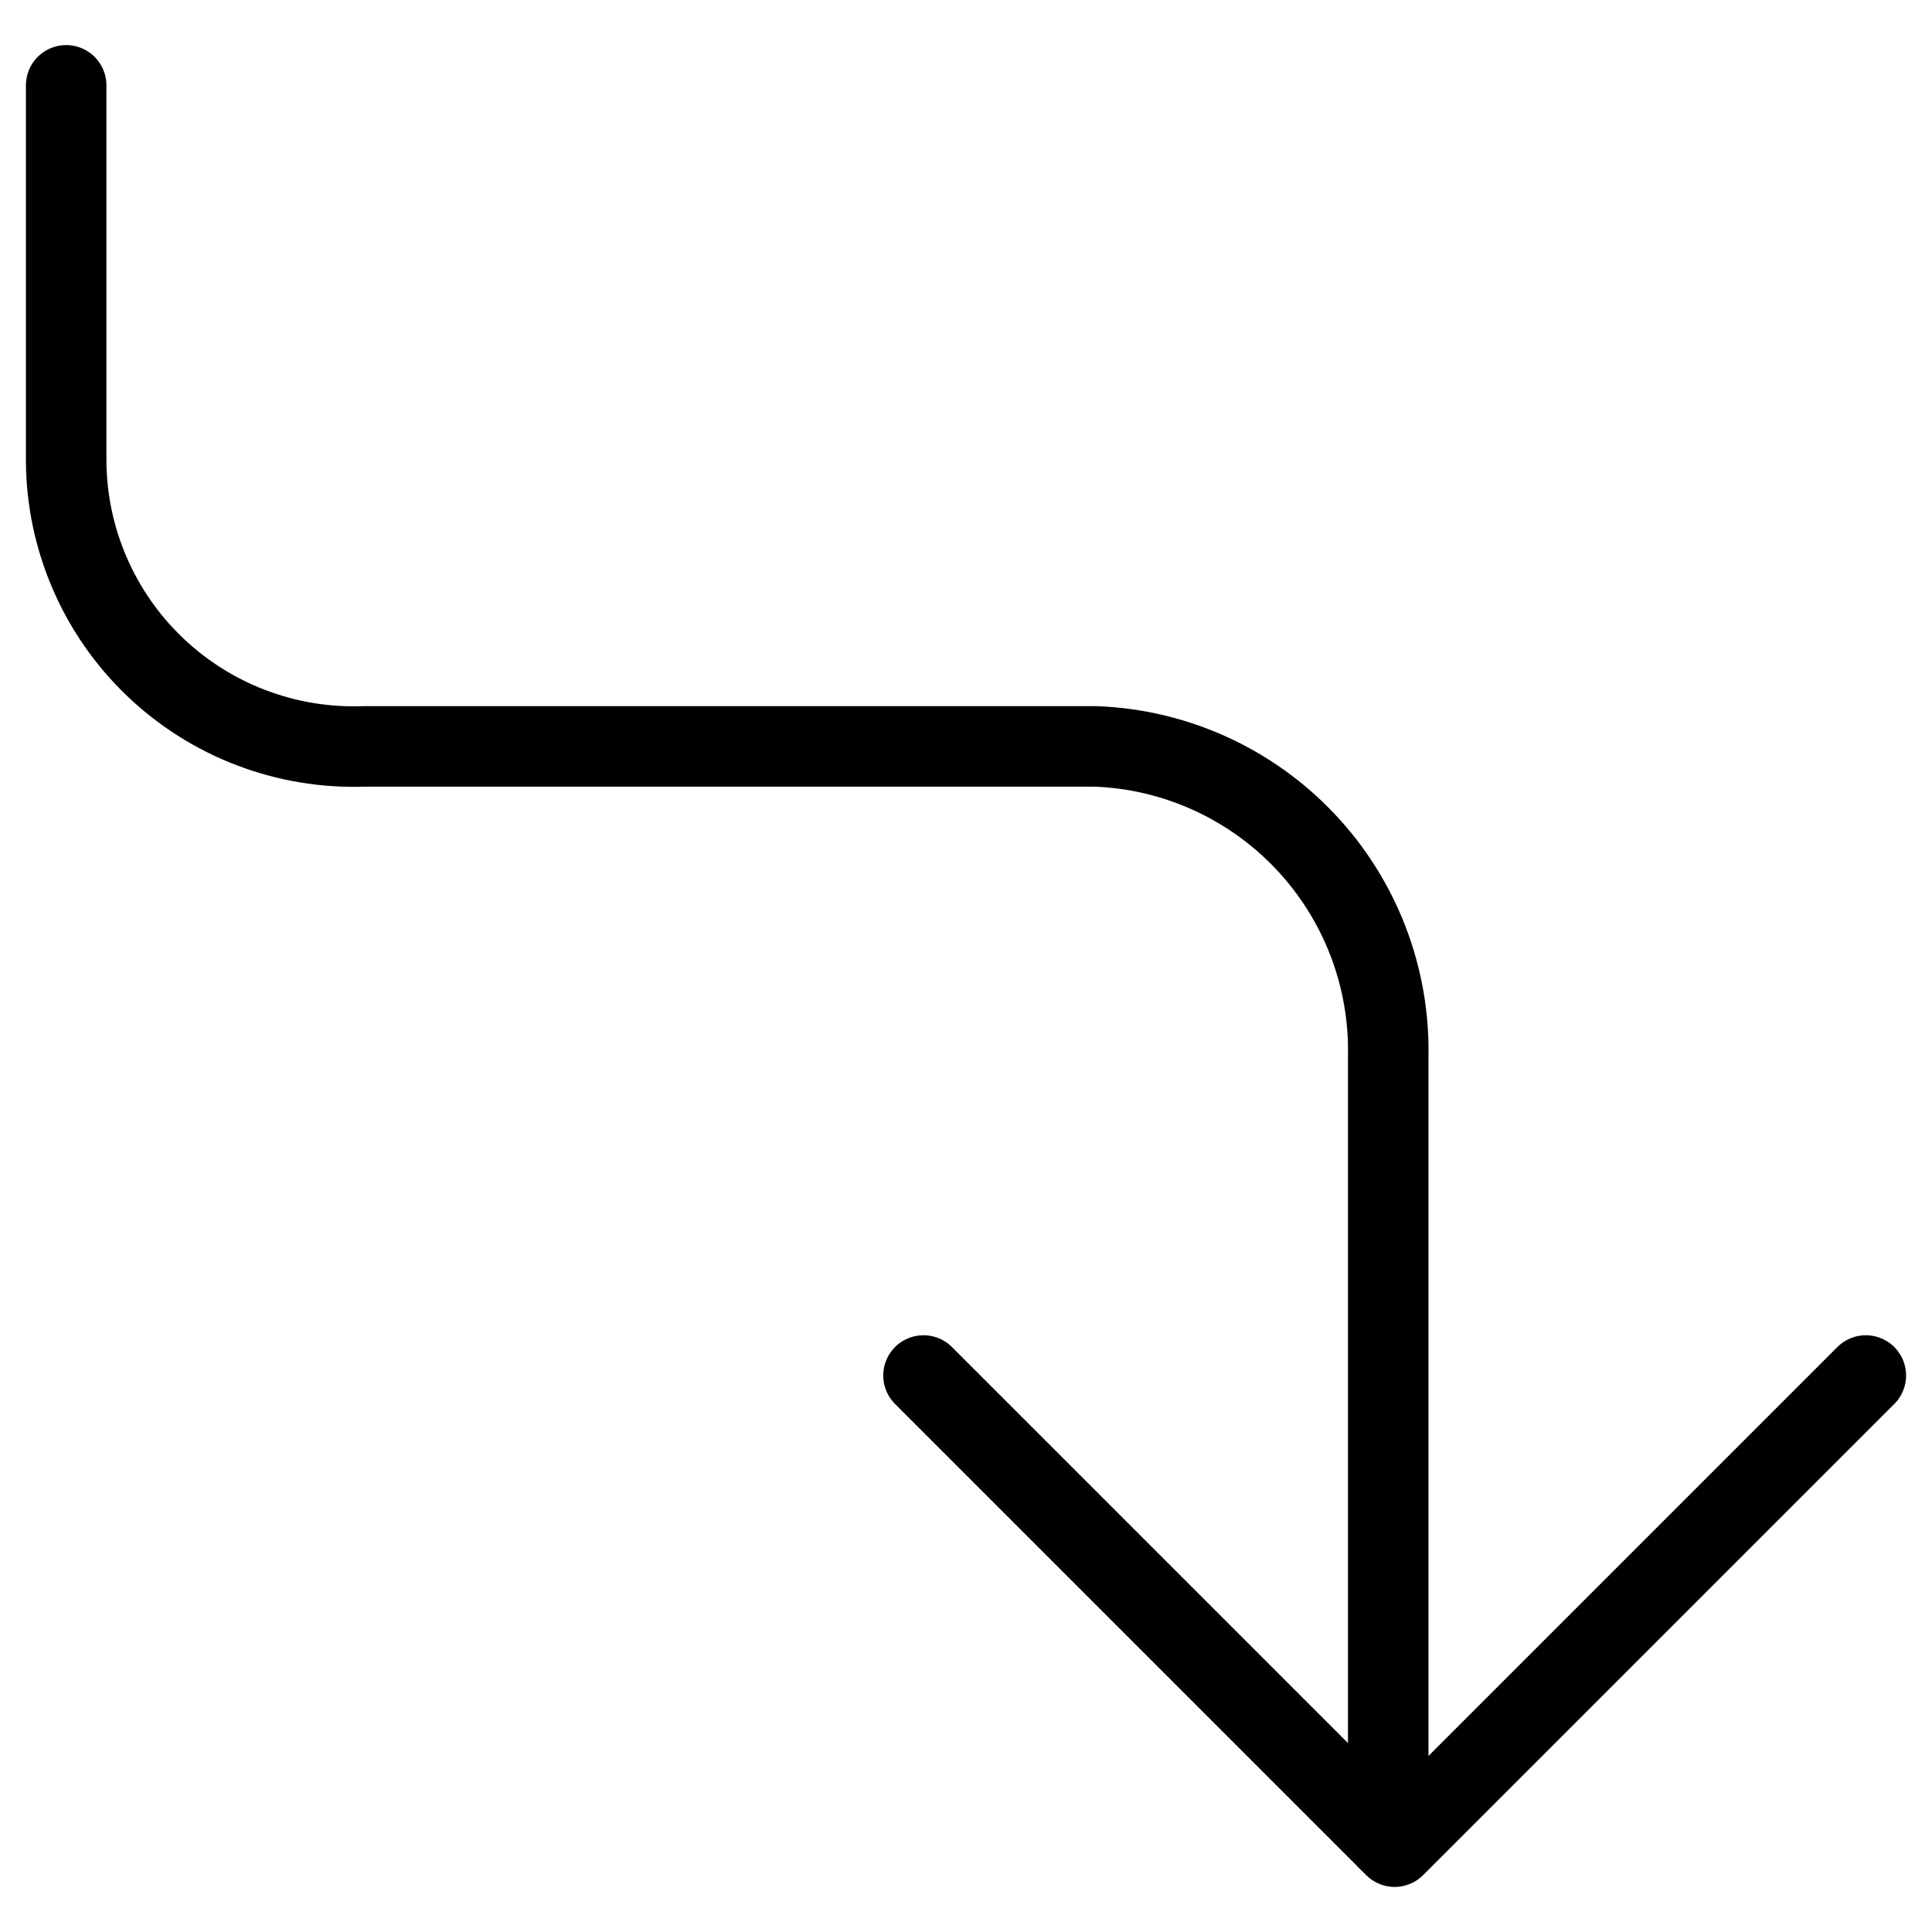
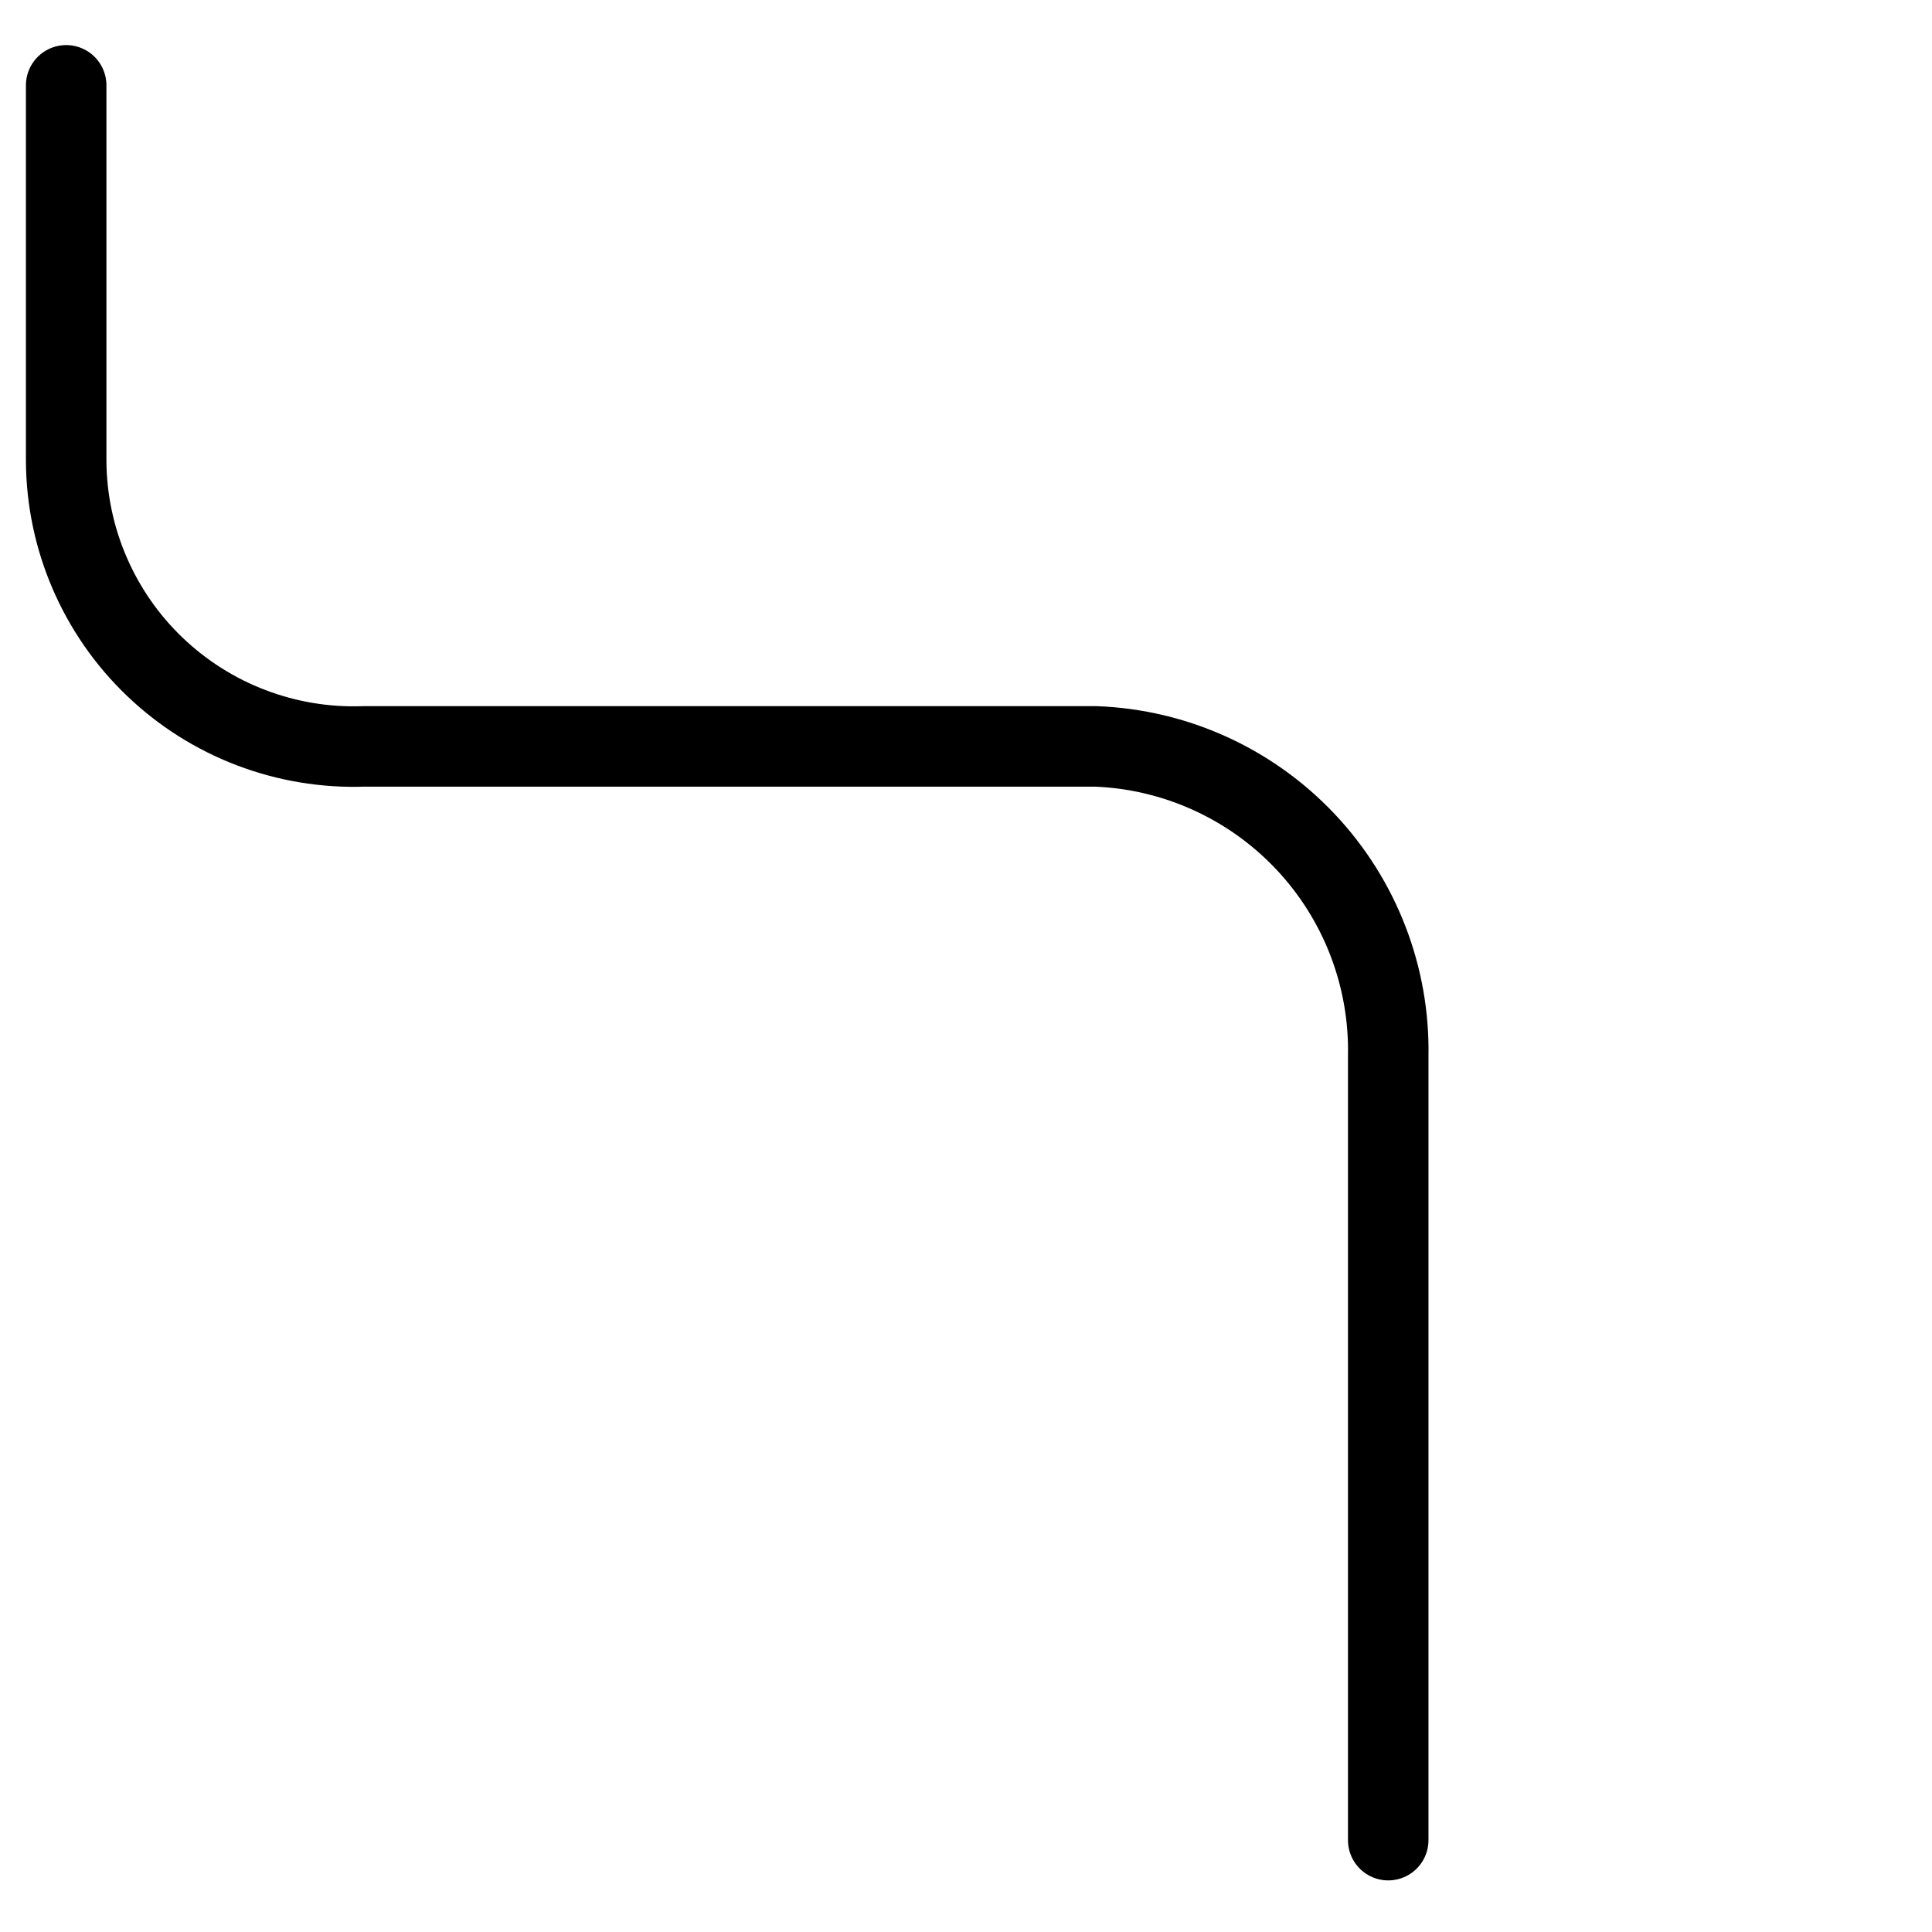
<svg xmlns="http://www.w3.org/2000/svg" fill="none" viewBox="0 0 24 24">
-   <path stroke="#000000" stroke-linecap="round" stroke-linejoin="round" d="m11.472 17.087 5.853 5.853 5.853 -5.853" stroke-width="1" />
  <path stroke="#000000" stroke-linecap="round" stroke-linejoin="round" d="M0.822 1.06v4.669c0.003 0.478 0.102 0.95 0.291 1.388 0.189 0.439 0.464 0.835 0.809 1.165 0.345 0.33 0.752 0.588 1.199 0.758 0.446 0.17 0.922 0.249 1.399 0.232h9.09c0.99 0.037 1.925 0.462 2.605 1.182 0.68 0.72 1.05 1.679 1.03 2.669v9.736" stroke-width="1" />
</svg>